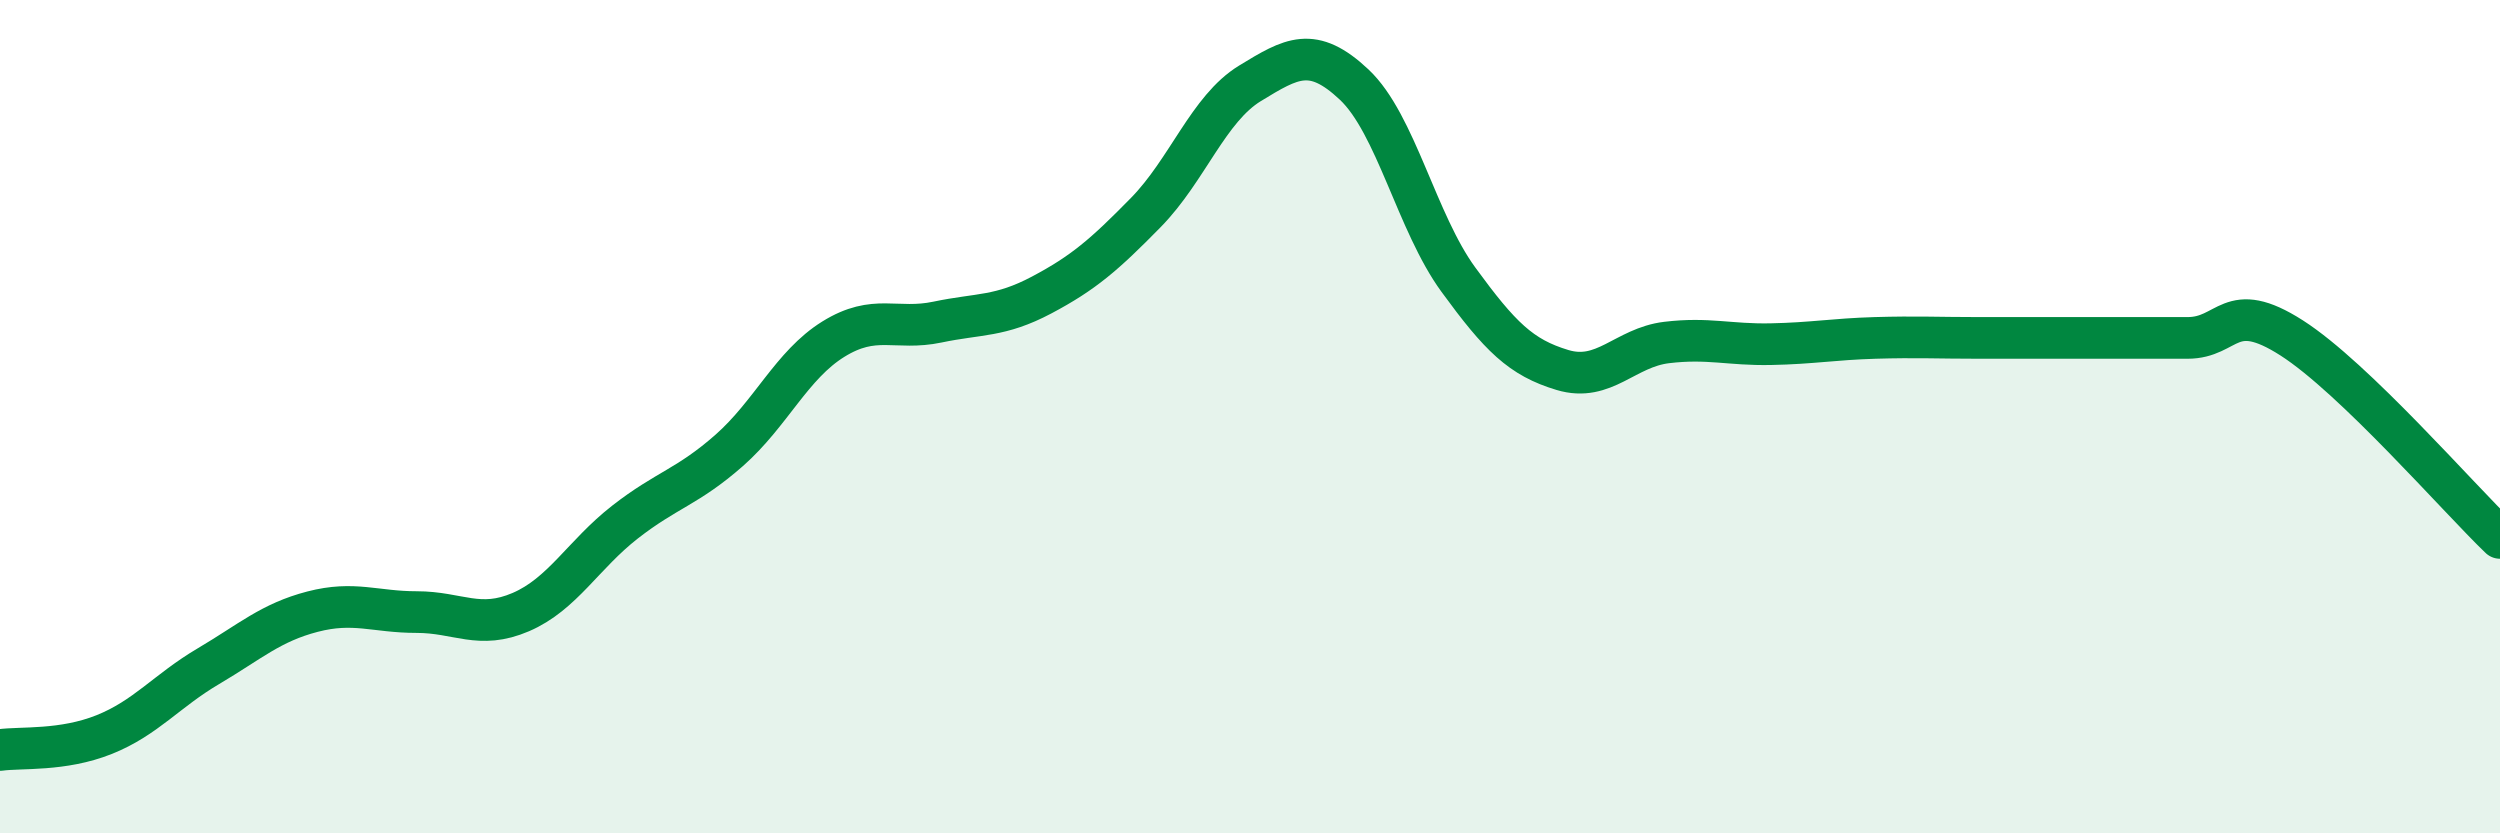
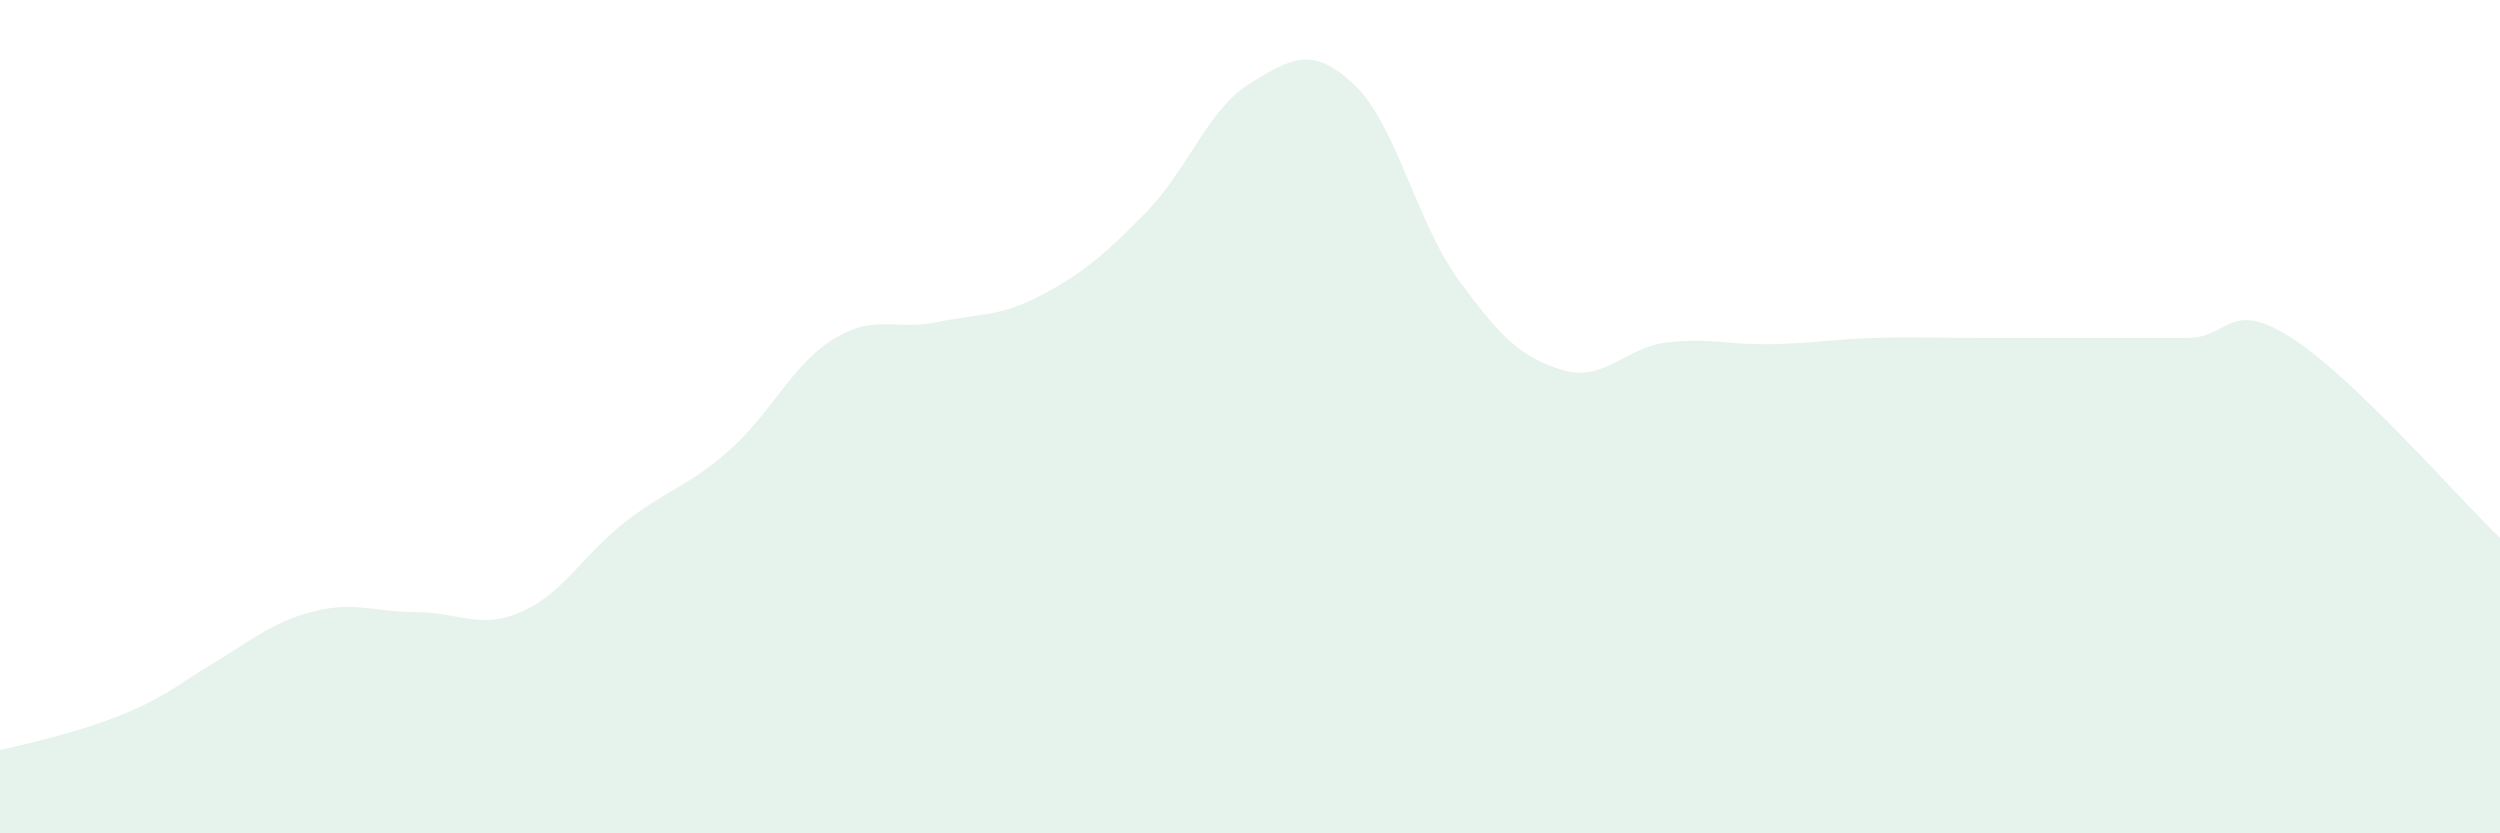
<svg xmlns="http://www.w3.org/2000/svg" width="60" height="20" viewBox="0 0 60 20">
-   <path d="M 0,18 C 0.5,17.93 1.5,18.03 2.5,17.63 C 3.5,17.23 4,16.58 5,15.99 C 6,15.4 6.5,14.94 7.5,14.68 C 8.5,14.42 9,14.69 10,14.69 C 11,14.69 11.5,15.12 12.5,14.69 C 13.5,14.26 14,13.31 15,12.53 C 16,11.75 16.5,11.69 17.5,10.81 C 18.5,9.93 19,8.76 20,8.14 C 21,7.52 21.5,7.94 22.5,7.73 C 23.5,7.52 24,7.61 25,7.08 C 26,6.55 26.5,6.12 27.5,5.1 C 28.5,4.08 29,2.61 30,2 C 31,1.39 31.5,1.09 32.5,2.03 C 33.5,2.97 34,5.34 35,6.71 C 36,8.08 36.5,8.58 37.5,8.88 C 38.5,9.18 39,8.34 40,8.22 C 41,8.1 41.5,8.28 42.5,8.26 C 43.5,8.24 44,8.14 45,8.11 C 46,8.08 46.5,8.11 47.5,8.11 C 48.5,8.11 49,8.11 50,8.11 C 51,8.11 51.5,8.11 52.5,8.11 C 53.5,8.11 53.5,7.15 55,8.11 C 56.5,9.07 59,11.95 60,12.91L60 20L0 20Z" fill="#008740" opacity="0.1" stroke-linecap="round" stroke-linejoin="round" />
-   <path d="M 0,18 C 0.5,17.93 1.5,18.03 2.5,17.63 C 3.5,17.23 4,16.58 5,15.99 C 6,15.4 6.5,14.94 7.5,14.68 C 8.5,14.42 9,14.69 10,14.69 C 11,14.69 11.5,15.12 12.5,14.69 C 13.5,14.26 14,13.31 15,12.53 C 16,11.75 16.5,11.69 17.5,10.81 C 18.5,9.93 19,8.76 20,8.14 C 21,7.52 21.5,7.94 22.5,7.73 C 23.5,7.52 24,7.61 25,7.08 C 26,6.55 26.5,6.12 27.5,5.1 C 28.5,4.08 29,2.61 30,2 C 31,1.39 31.5,1.09 32.5,2.03 C 33.5,2.97 34,5.34 35,6.71 C 36,8.08 36.5,8.58 37.5,8.88 C 38.5,9.18 39,8.34 40,8.22 C 41,8.1 41.5,8.28 42.5,8.26 C 43.5,8.24 44,8.14 45,8.11 C 46,8.08 46.5,8.11 47.5,8.11 C 48.5,8.11 49,8.11 50,8.11 C 51,8.11 51.5,8.11 52.5,8.11 C 53.5,8.11 53.5,7.15 55,8.11 C 56.5,9.07 59,11.95 60,12.91" stroke="#008740" stroke-width="1" fill="none" stroke-linecap="round" stroke-linejoin="round" />
+   <path d="M 0,18 C 3.5,17.23 4,16.58 5,15.99 C 6,15.4 6.5,14.94 7.5,14.68 C 8.5,14.42 9,14.69 10,14.69 C 11,14.69 11.5,15.12 12.5,14.69 C 13.5,14.26 14,13.31 15,12.53 C 16,11.75 16.5,11.69 17.5,10.81 C 18.5,9.93 19,8.76 20,8.14 C 21,7.52 21.5,7.94 22.5,7.73 C 23.5,7.52 24,7.61 25,7.08 C 26,6.55 26.5,6.12 27.5,5.1 C 28.5,4.08 29,2.61 30,2 C 31,1.39 31.5,1.09 32.5,2.03 C 33.5,2.97 34,5.34 35,6.71 C 36,8.08 36.5,8.58 37.5,8.88 C 38.5,9.18 39,8.34 40,8.22 C 41,8.1 41.5,8.28 42.5,8.26 C 43.5,8.24 44,8.14 45,8.11 C 46,8.08 46.5,8.11 47.5,8.11 C 48.5,8.11 49,8.11 50,8.11 C 51,8.11 51.5,8.11 52.5,8.11 C 53.5,8.11 53.5,7.15 55,8.11 C 56.5,9.07 59,11.95 60,12.91L60 20L0 20Z" fill="#008740" opacity="0.1" stroke-linecap="round" stroke-linejoin="round" />
</svg>